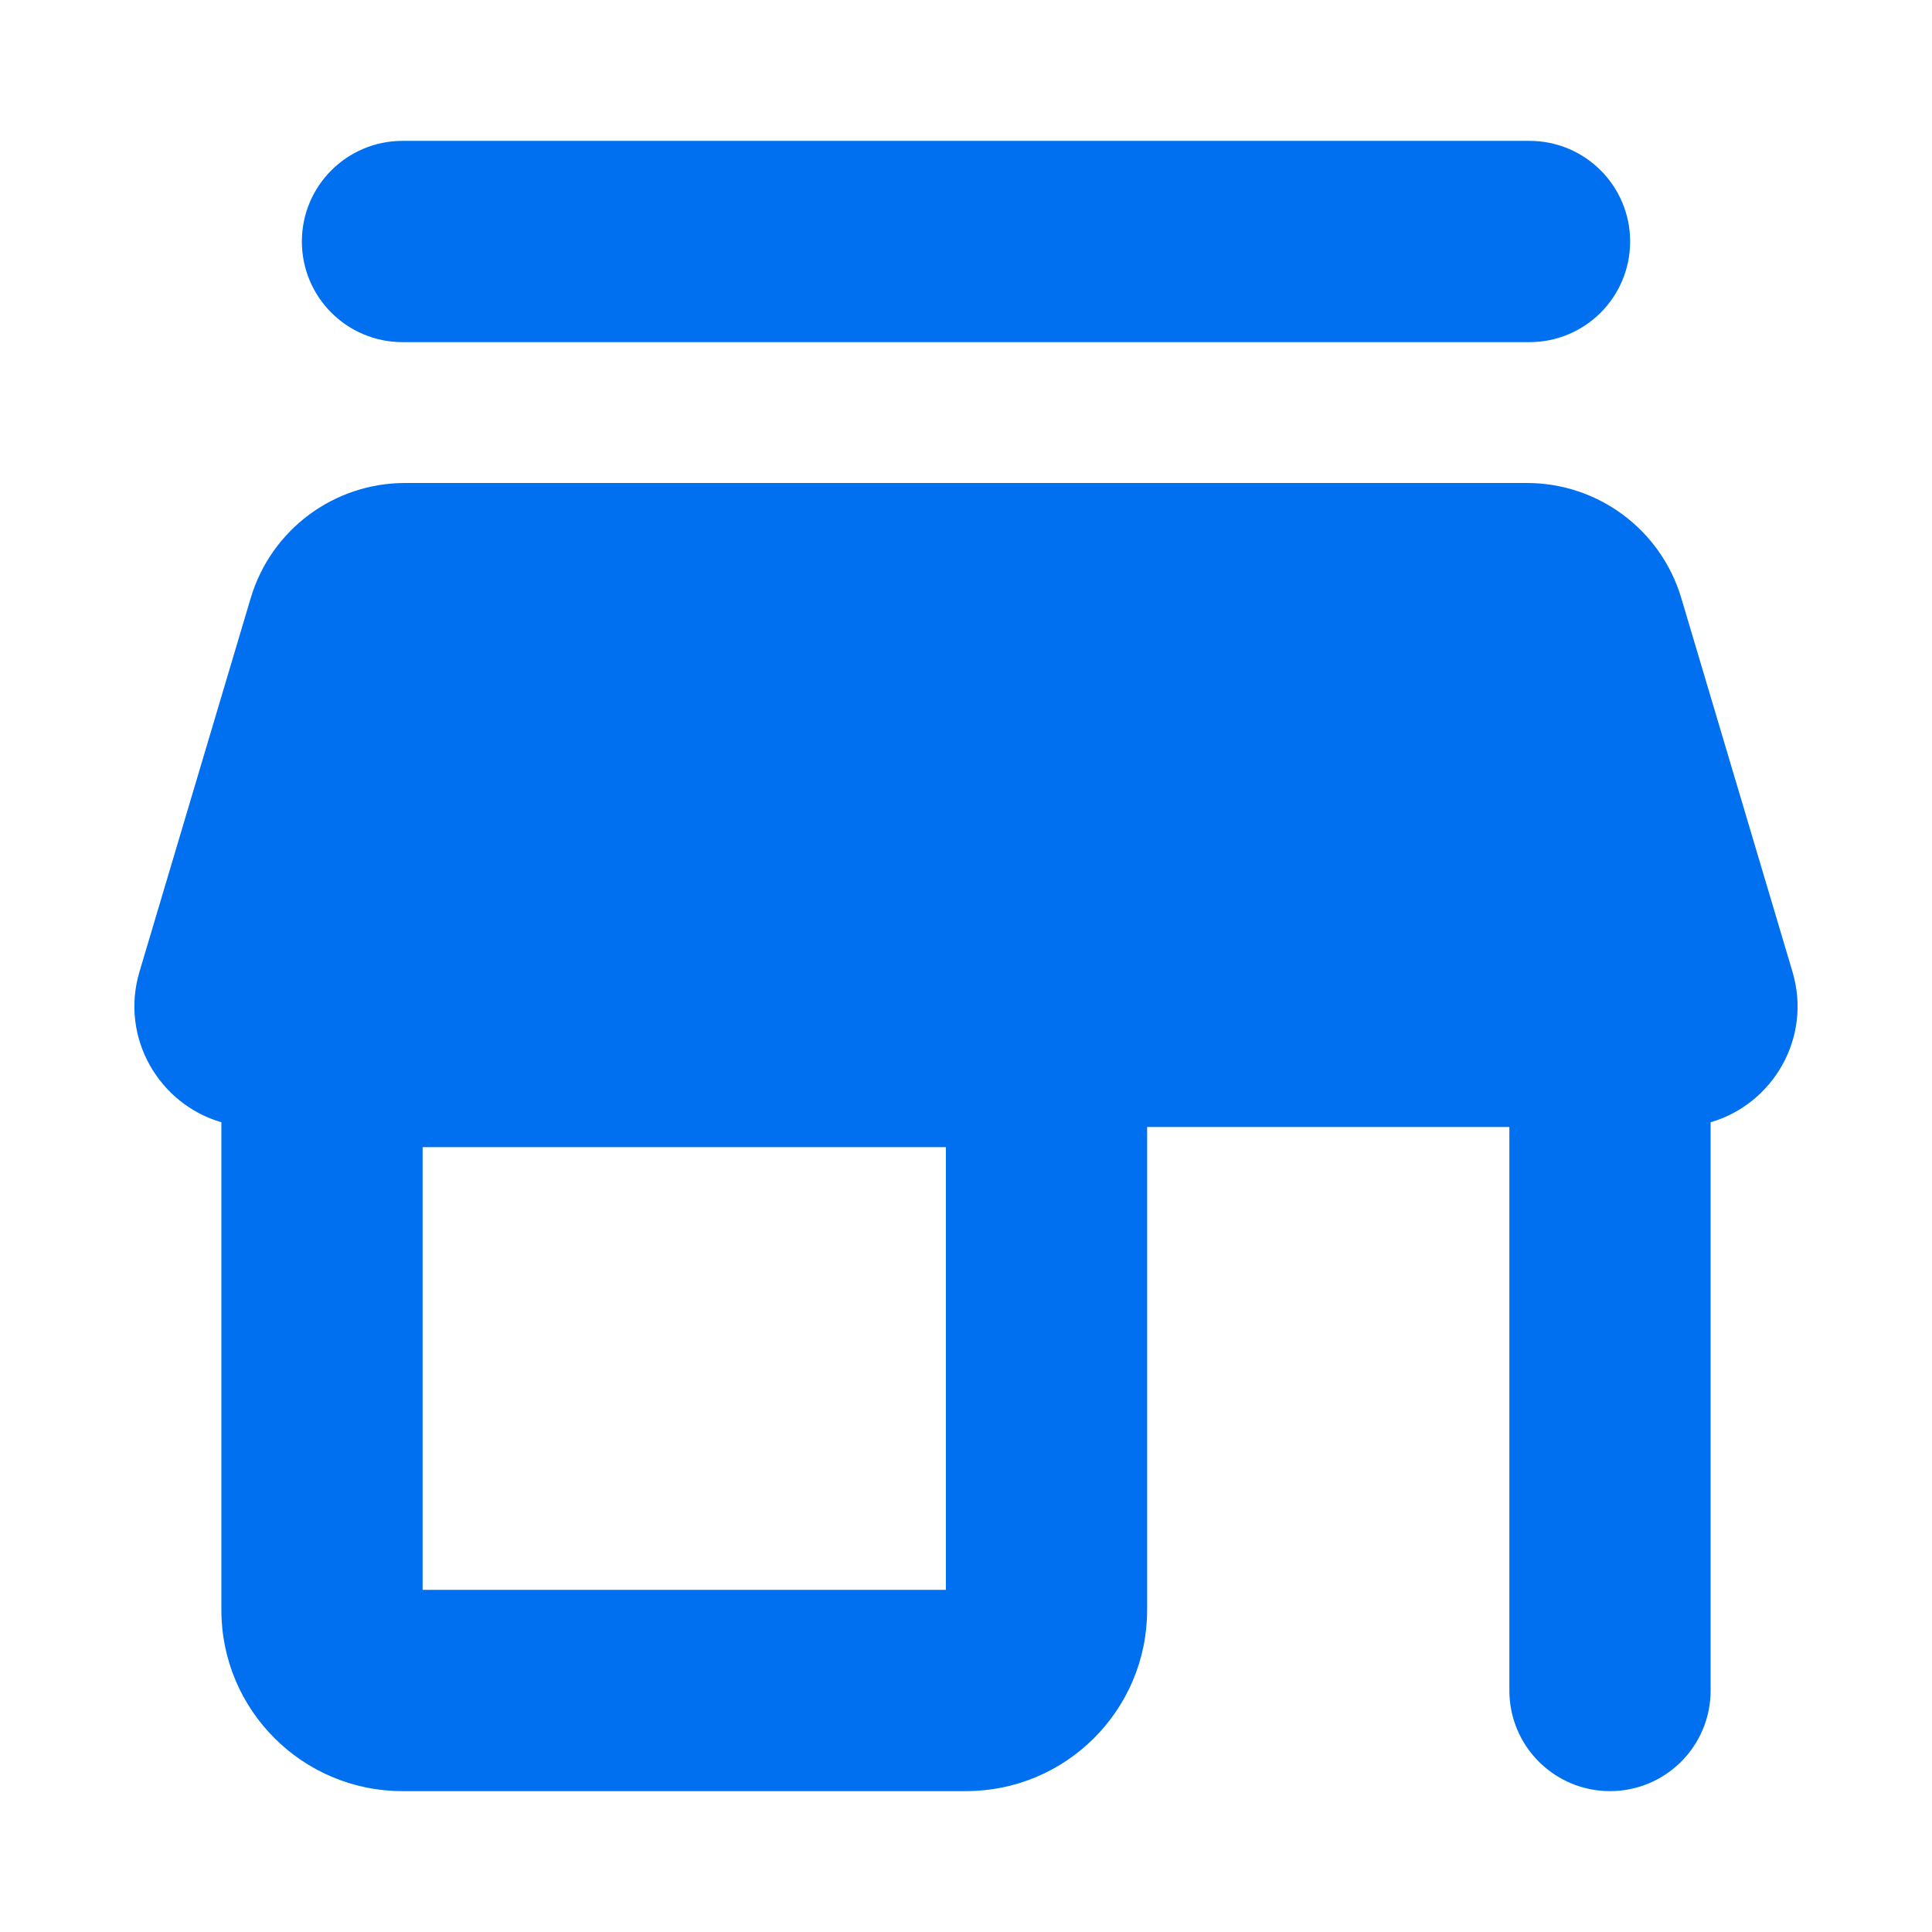
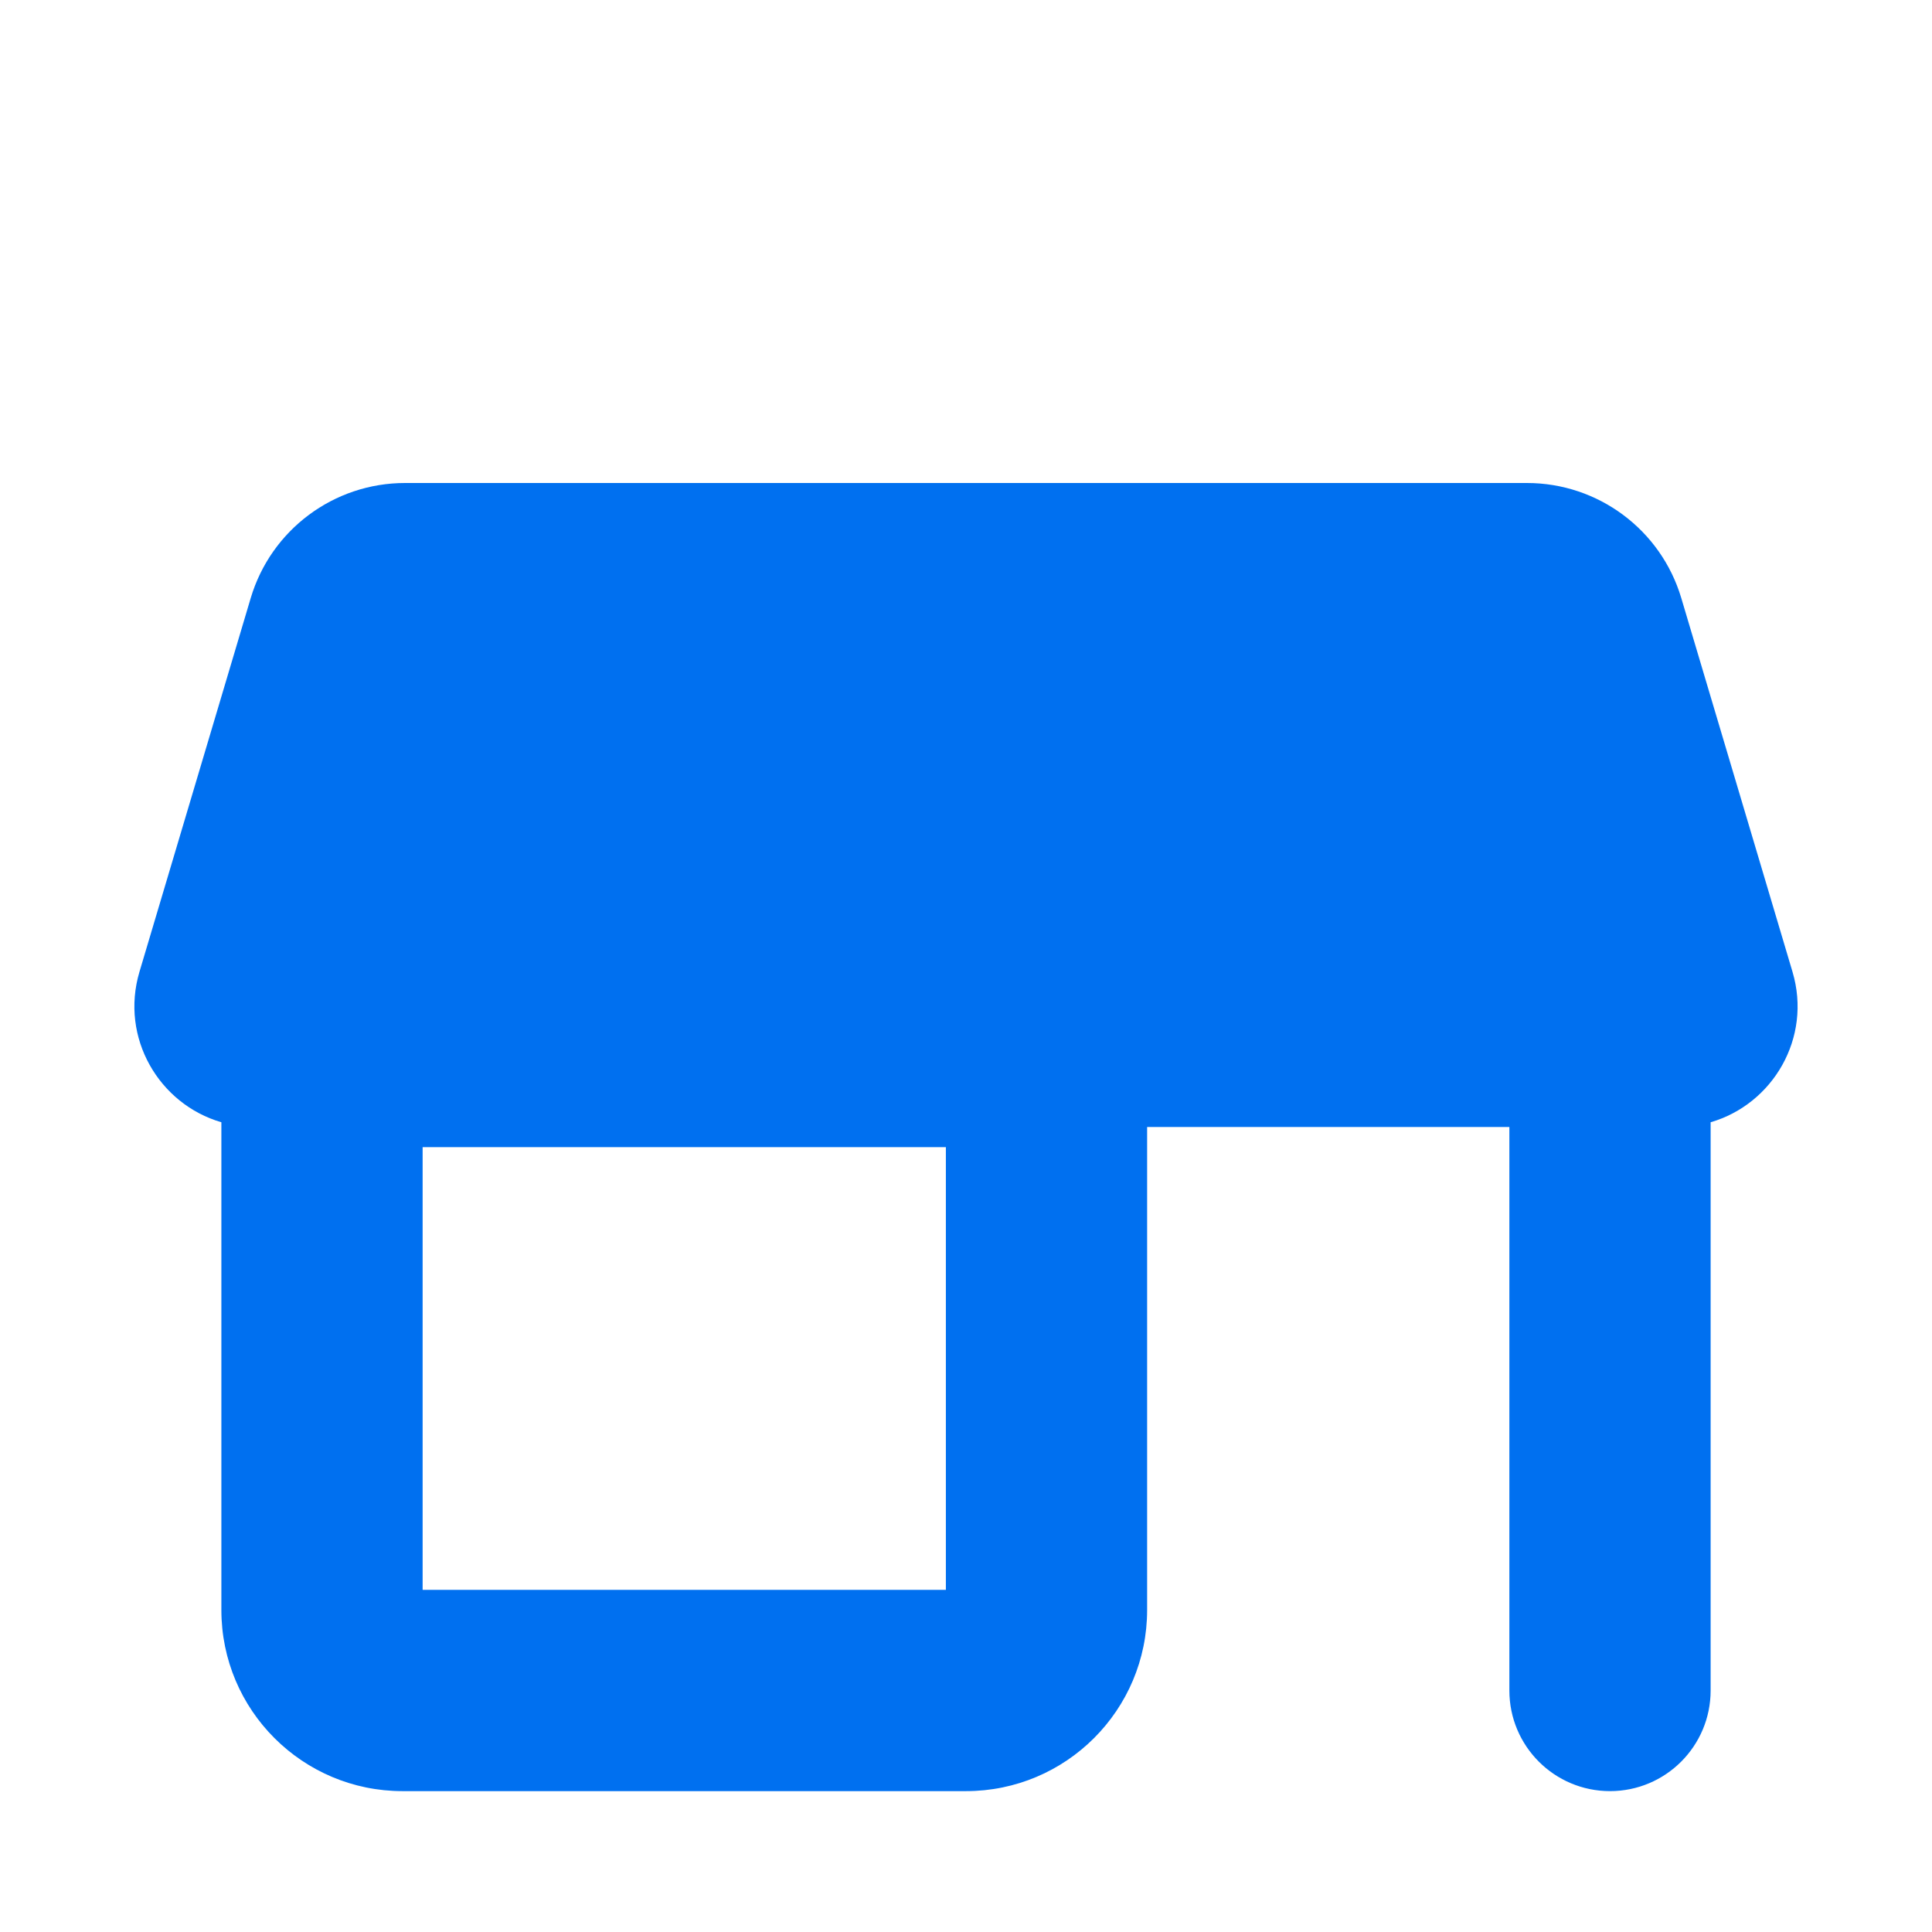
<svg xmlns="http://www.w3.org/2000/svg" width="48" height="48" viewBox="0 0 48 48" fill="none">
-   <path d="M7.5 6C7.5 4.619 8.619 3.5 10 3.5H38C39.381 3.5 40.5 4.619 40.5 6C40.5 7.381 39.381 8.5 38 8.5H10C8.619 8.5 7.5 7.381 7.5 6Z" fill="#0070F0" />
  <path fill-rule="evenodd" clip-rule="evenodd" d="M6.229 14.859C6.734 13.163 8.293 12 10.063 12H37.937C39.707 12 41.266 13.163 41.771 14.859L44.534 24.144C45.023 25.786 44.045 27.434 42.5 27.882V42C42.5 43.381 41.381 44.5 40 44.5C38.619 44.5 37.5 43.381 37.5 42V28H28.5V40C28.5 42.485 26.485 44.5 24 44.5H10C7.515 44.5 5.5 42.485 5.5 40V27.882C3.955 27.434 2.977 25.786 3.465 24.144L6.229 14.859ZM10.5 39.5V28.5H23.5V39.5H10.5Z" fill="#0070F0" />
</svg>